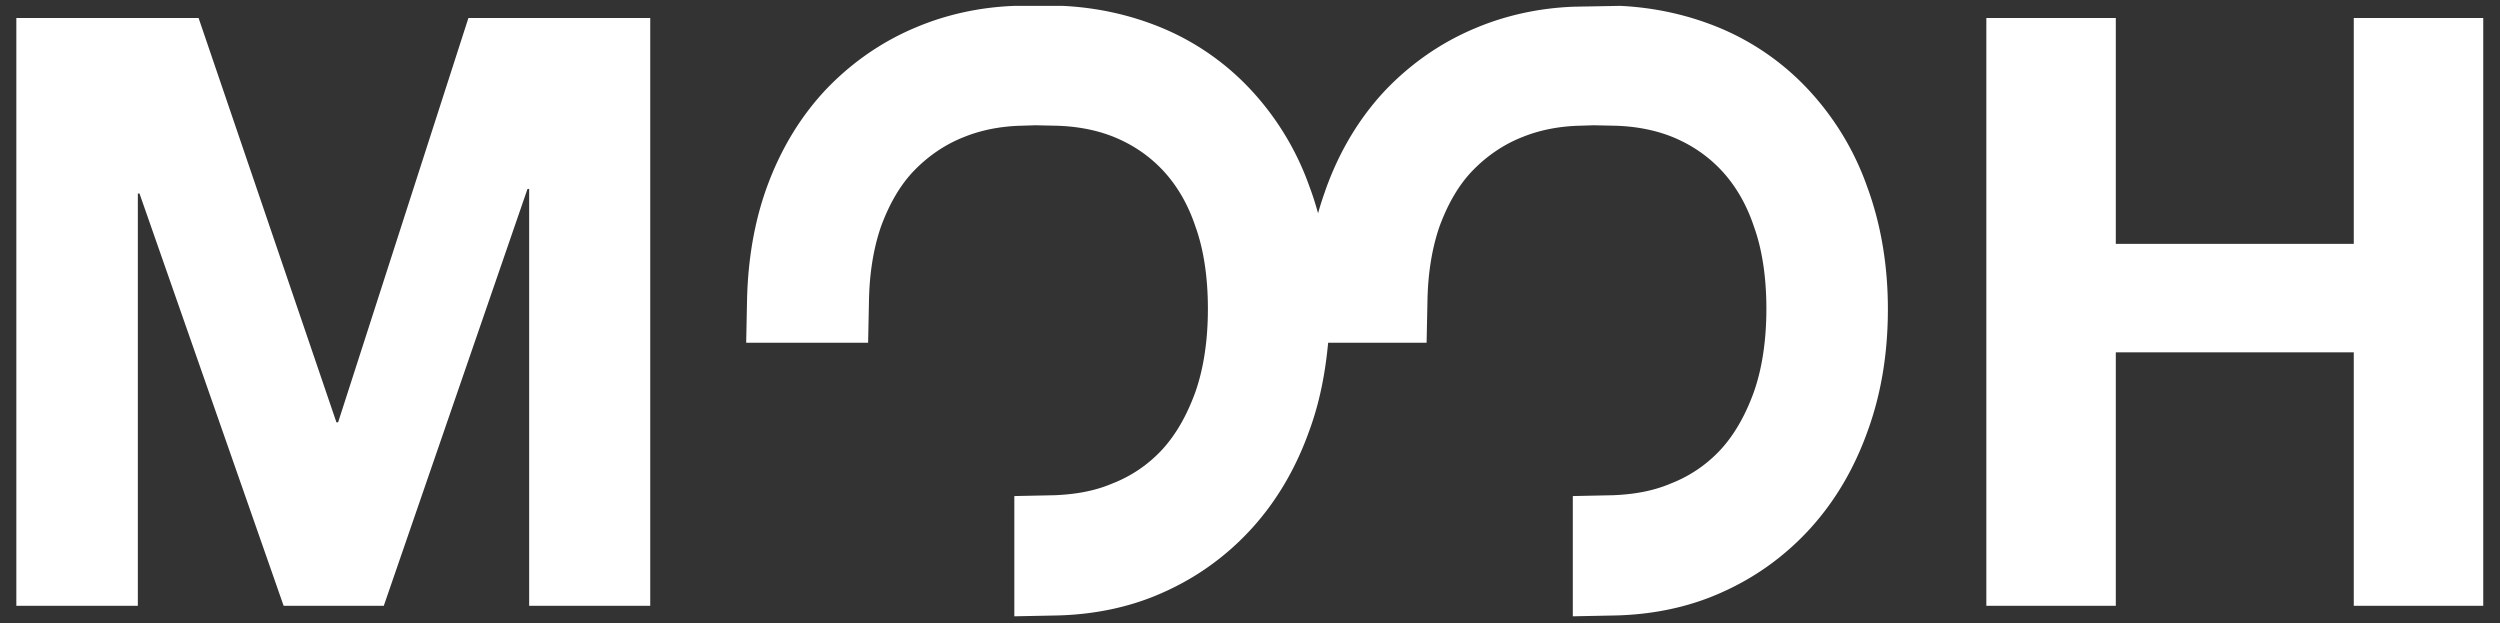
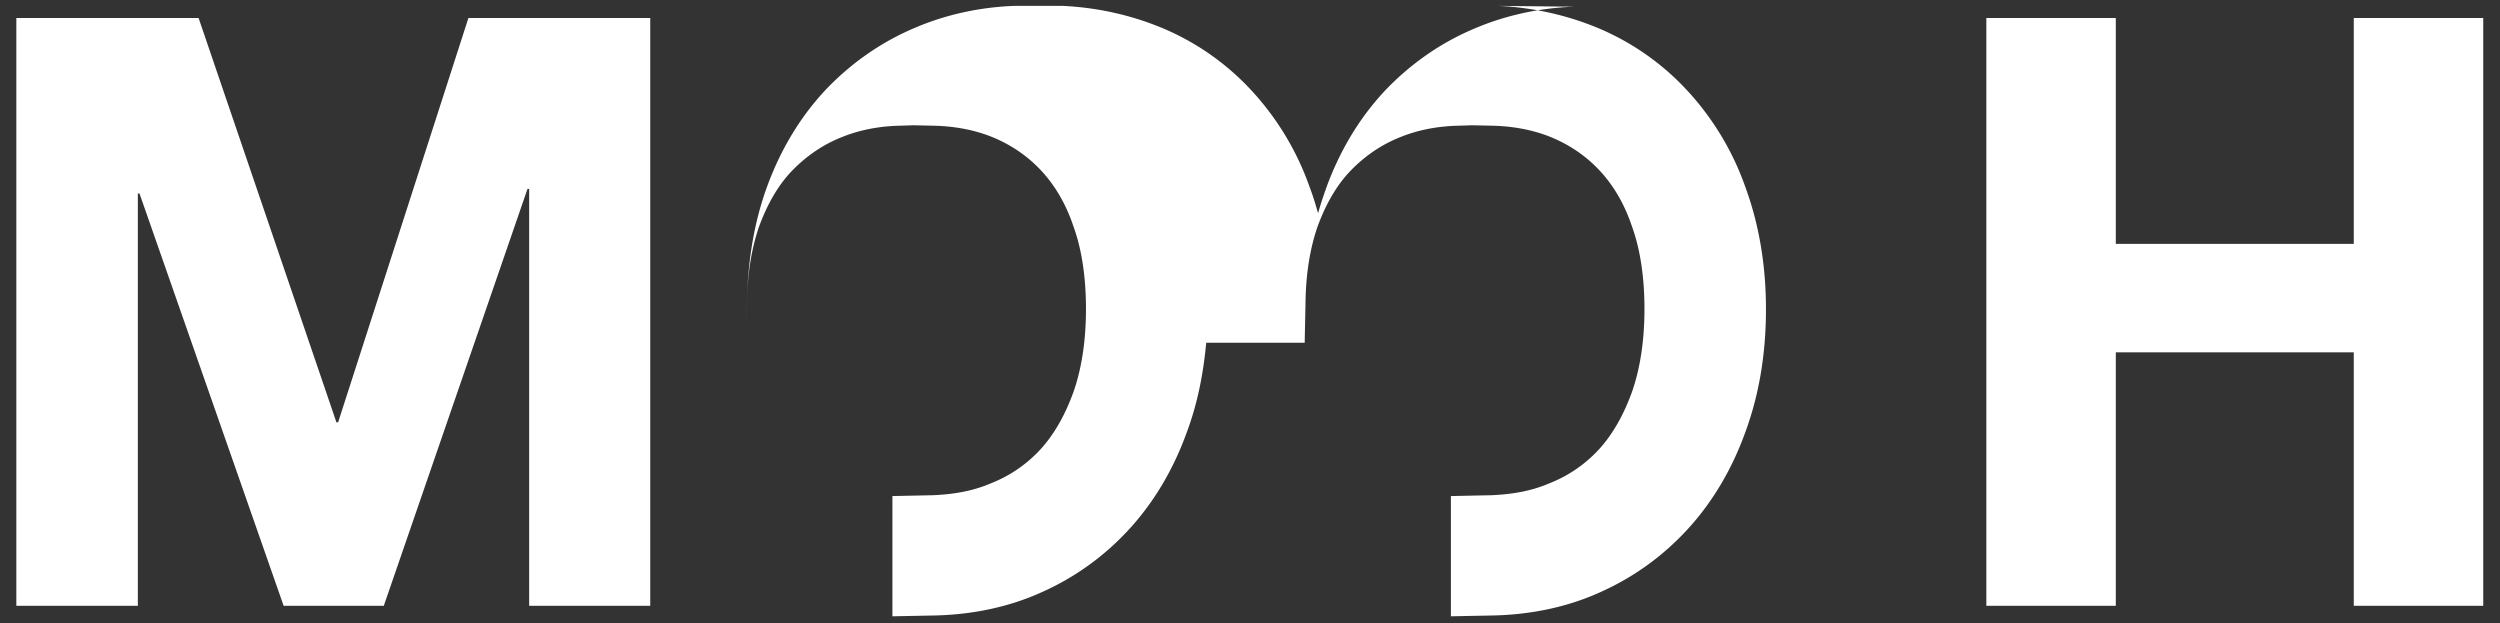
<svg xmlns="http://www.w3.org/2000/svg" version="1.1" id="Capa_1" x="0" y="0" viewBox="0 0 596.7 148.8" style="enable-background:new 0 0 596.7 148.8" xml:space="preserve">
  <rect x="0" y="0" width="596.7" height="148.8" fill="#333333" stroke="none" />
  <style>.st0{fill:#fff}</style>
-   <path class="st0" d="M3.9 4.3h43.5l32.9 96.5h.4l31.1-96.5h43.4v140.3h-28.9V45.1h-.4l-34.3 99.5H67.7L33.3 46.2h-.4v98.4h-29V4.3zM474.1 4.3H505v53.9h56.8V4.3h30.9v140.3h-30.9V84.1H505v60.5h-30.9V4.3zM375.7 1.6c-8.4.3-16.4 2.1-23.5 5.1-8.2 3.4-15.5 8.5-21.6 14.9-6 6.4-10.7 14.1-14 23.1-.7 2-1.4 4-2 6.2-.6-2.1-1.2-4.1-2-6.2a66.3 66.3 0 0 0-13.8-23 61.1 61.1 0 0 0-21.6-15.1c-7.3-3-15.2-4.8-23.6-5.2h-11.4c-8.4.3-16.4 2.1-23.5 5.1-8.2 3.4-15.5 8.5-21.6 14.9-6 6.4-10.7 14.1-14 23.1-3 8.2-4.6 17.4-4.8 27.3l-.2 10h29.1l.2-9.7c.1-6.9 1.1-12.9 2.9-18.1 2-5.4 4.6-9.9 7.9-13.3 3.3-3.4 7.3-6.2 11.9-8 4.2-1.7 8.9-2.6 13.9-2.7l3.1-.1 4.7.1c5.1.1 9.9 1 14.1 2.7 4.4 1.8 8.3 4.4 11.6 7.9 3.3 3.5 6 8 7.8 13.4 2 5.5 3 12.2 3 19.7s-1 14.2-3 19.9c-2 5.5-4.6 10.1-7.9 13.7a31.9 31.9 0 0 1-11.9 8.1c-4.2 1.8-8.8 2.6-13.8 2.8l-9.6.2v28.7l10.1-.2c9-.2 17.6-2 25.2-5.4 8.2-3.6 15.4-8.8 21.4-15.4 5.9-6.5 10.5-14.3 13.7-23.3 2.4-6.5 3.8-13.5 4.5-21h23.5l.2-9.7c.1-6.9 1.1-12.9 2.9-18.1 2-5.4 4.6-9.9 7.9-13.3 3.3-3.4 7.3-6.2 11.9-8 4.2-1.7 8.9-2.6 13.9-2.7l3.1-.1 4.7.1c5.1.1 9.9 1 14.1 2.7 4.4 1.8 8.3 4.4 11.6 7.9 3.3 3.5 6 8 7.8 13.4 2 5.5 3 12.2 3 19.7s-1 14.2-3 19.9c-2 5.5-4.6 10.1-7.9 13.7a31.9 31.9 0 0 1-11.9 8.1c-4.2 1.8-8.8 2.6-13.8 2.8l-9.6.2v28.7l10.1-.2c9-.2 17.6-2 25.2-5.4 8.2-3.6 15.4-8.8 21.4-15.4 5.9-6.5 10.5-14.3 13.7-23.3 3.2-8.8 4.8-18.5 4.8-29 0-10.6-1.7-20.4-4.9-29.1a66.3 66.3 0 0 0-13.8-23 61.1 61.1 0 0 0-21.6-15.1c-7.3-3-15.2-4.8-23.6-5.2" />
+   <path class="st0" d="M3.9 4.3h43.5l32.9 96.5h.4l31.1-96.5h43.4v140.3h-28.9V45.1h-.4l-34.3 99.5H67.7L33.3 46.2h-.4v98.4h-29V4.3zM474.1 4.3H505v53.9h56.8V4.3h30.9v140.3h-30.9V84.1H505v60.5h-30.9V4.3zM375.7 1.6c-8.4.3-16.4 2.1-23.5 5.1-8.2 3.4-15.5 8.5-21.6 14.9-6 6.4-10.7 14.1-14 23.1-.7 2-1.4 4-2 6.2-.6-2.1-1.2-4.1-2-6.2a66.3 66.3 0 0 0-13.8-23 61.1 61.1 0 0 0-21.6-15.1c-7.3-3-15.2-4.8-23.6-5.2h-11.4c-8.4.3-16.4 2.1-23.5 5.1-8.2 3.4-15.5 8.5-21.6 14.9-6 6.4-10.7 14.1-14 23.1-3 8.2-4.6 17.4-4.8 27.3l-.2 10l.2-9.7c.1-6.9 1.1-12.9 2.9-18.1 2-5.4 4.6-9.9 7.9-13.3 3.3-3.4 7.3-6.2 11.9-8 4.2-1.7 8.9-2.6 13.9-2.7l3.1-.1 4.7.1c5.1.1 9.9 1 14.1 2.7 4.4 1.8 8.3 4.4 11.6 7.9 3.3 3.5 6 8 7.8 13.4 2 5.5 3 12.2 3 19.7s-1 14.2-3 19.9c-2 5.5-4.6 10.1-7.9 13.7a31.9 31.9 0 0 1-11.9 8.1c-4.2 1.8-8.8 2.6-13.8 2.8l-9.6.2v28.7l10.1-.2c9-.2 17.6-2 25.2-5.4 8.2-3.6 15.4-8.8 21.4-15.4 5.9-6.5 10.5-14.3 13.7-23.3 2.4-6.5 3.8-13.5 4.5-21h23.5l.2-9.7c.1-6.9 1.1-12.9 2.9-18.1 2-5.4 4.6-9.9 7.9-13.3 3.3-3.4 7.3-6.2 11.9-8 4.2-1.7 8.9-2.6 13.9-2.7l3.1-.1 4.7.1c5.1.1 9.9 1 14.1 2.7 4.4 1.8 8.3 4.4 11.6 7.9 3.3 3.5 6 8 7.8 13.4 2 5.5 3 12.2 3 19.7s-1 14.2-3 19.9c-2 5.5-4.6 10.1-7.9 13.7a31.9 31.9 0 0 1-11.9 8.1c-4.2 1.8-8.8 2.6-13.8 2.8l-9.6.2v28.7l10.1-.2c9-.2 17.6-2 25.2-5.4 8.2-3.6 15.4-8.8 21.4-15.4 5.9-6.5 10.5-14.3 13.7-23.3 3.2-8.8 4.8-18.5 4.8-29 0-10.6-1.7-20.4-4.9-29.1a66.3 66.3 0 0 0-13.8-23 61.1 61.1 0 0 0-21.6-15.1c-7.3-3-15.2-4.8-23.6-5.2" />
</svg>